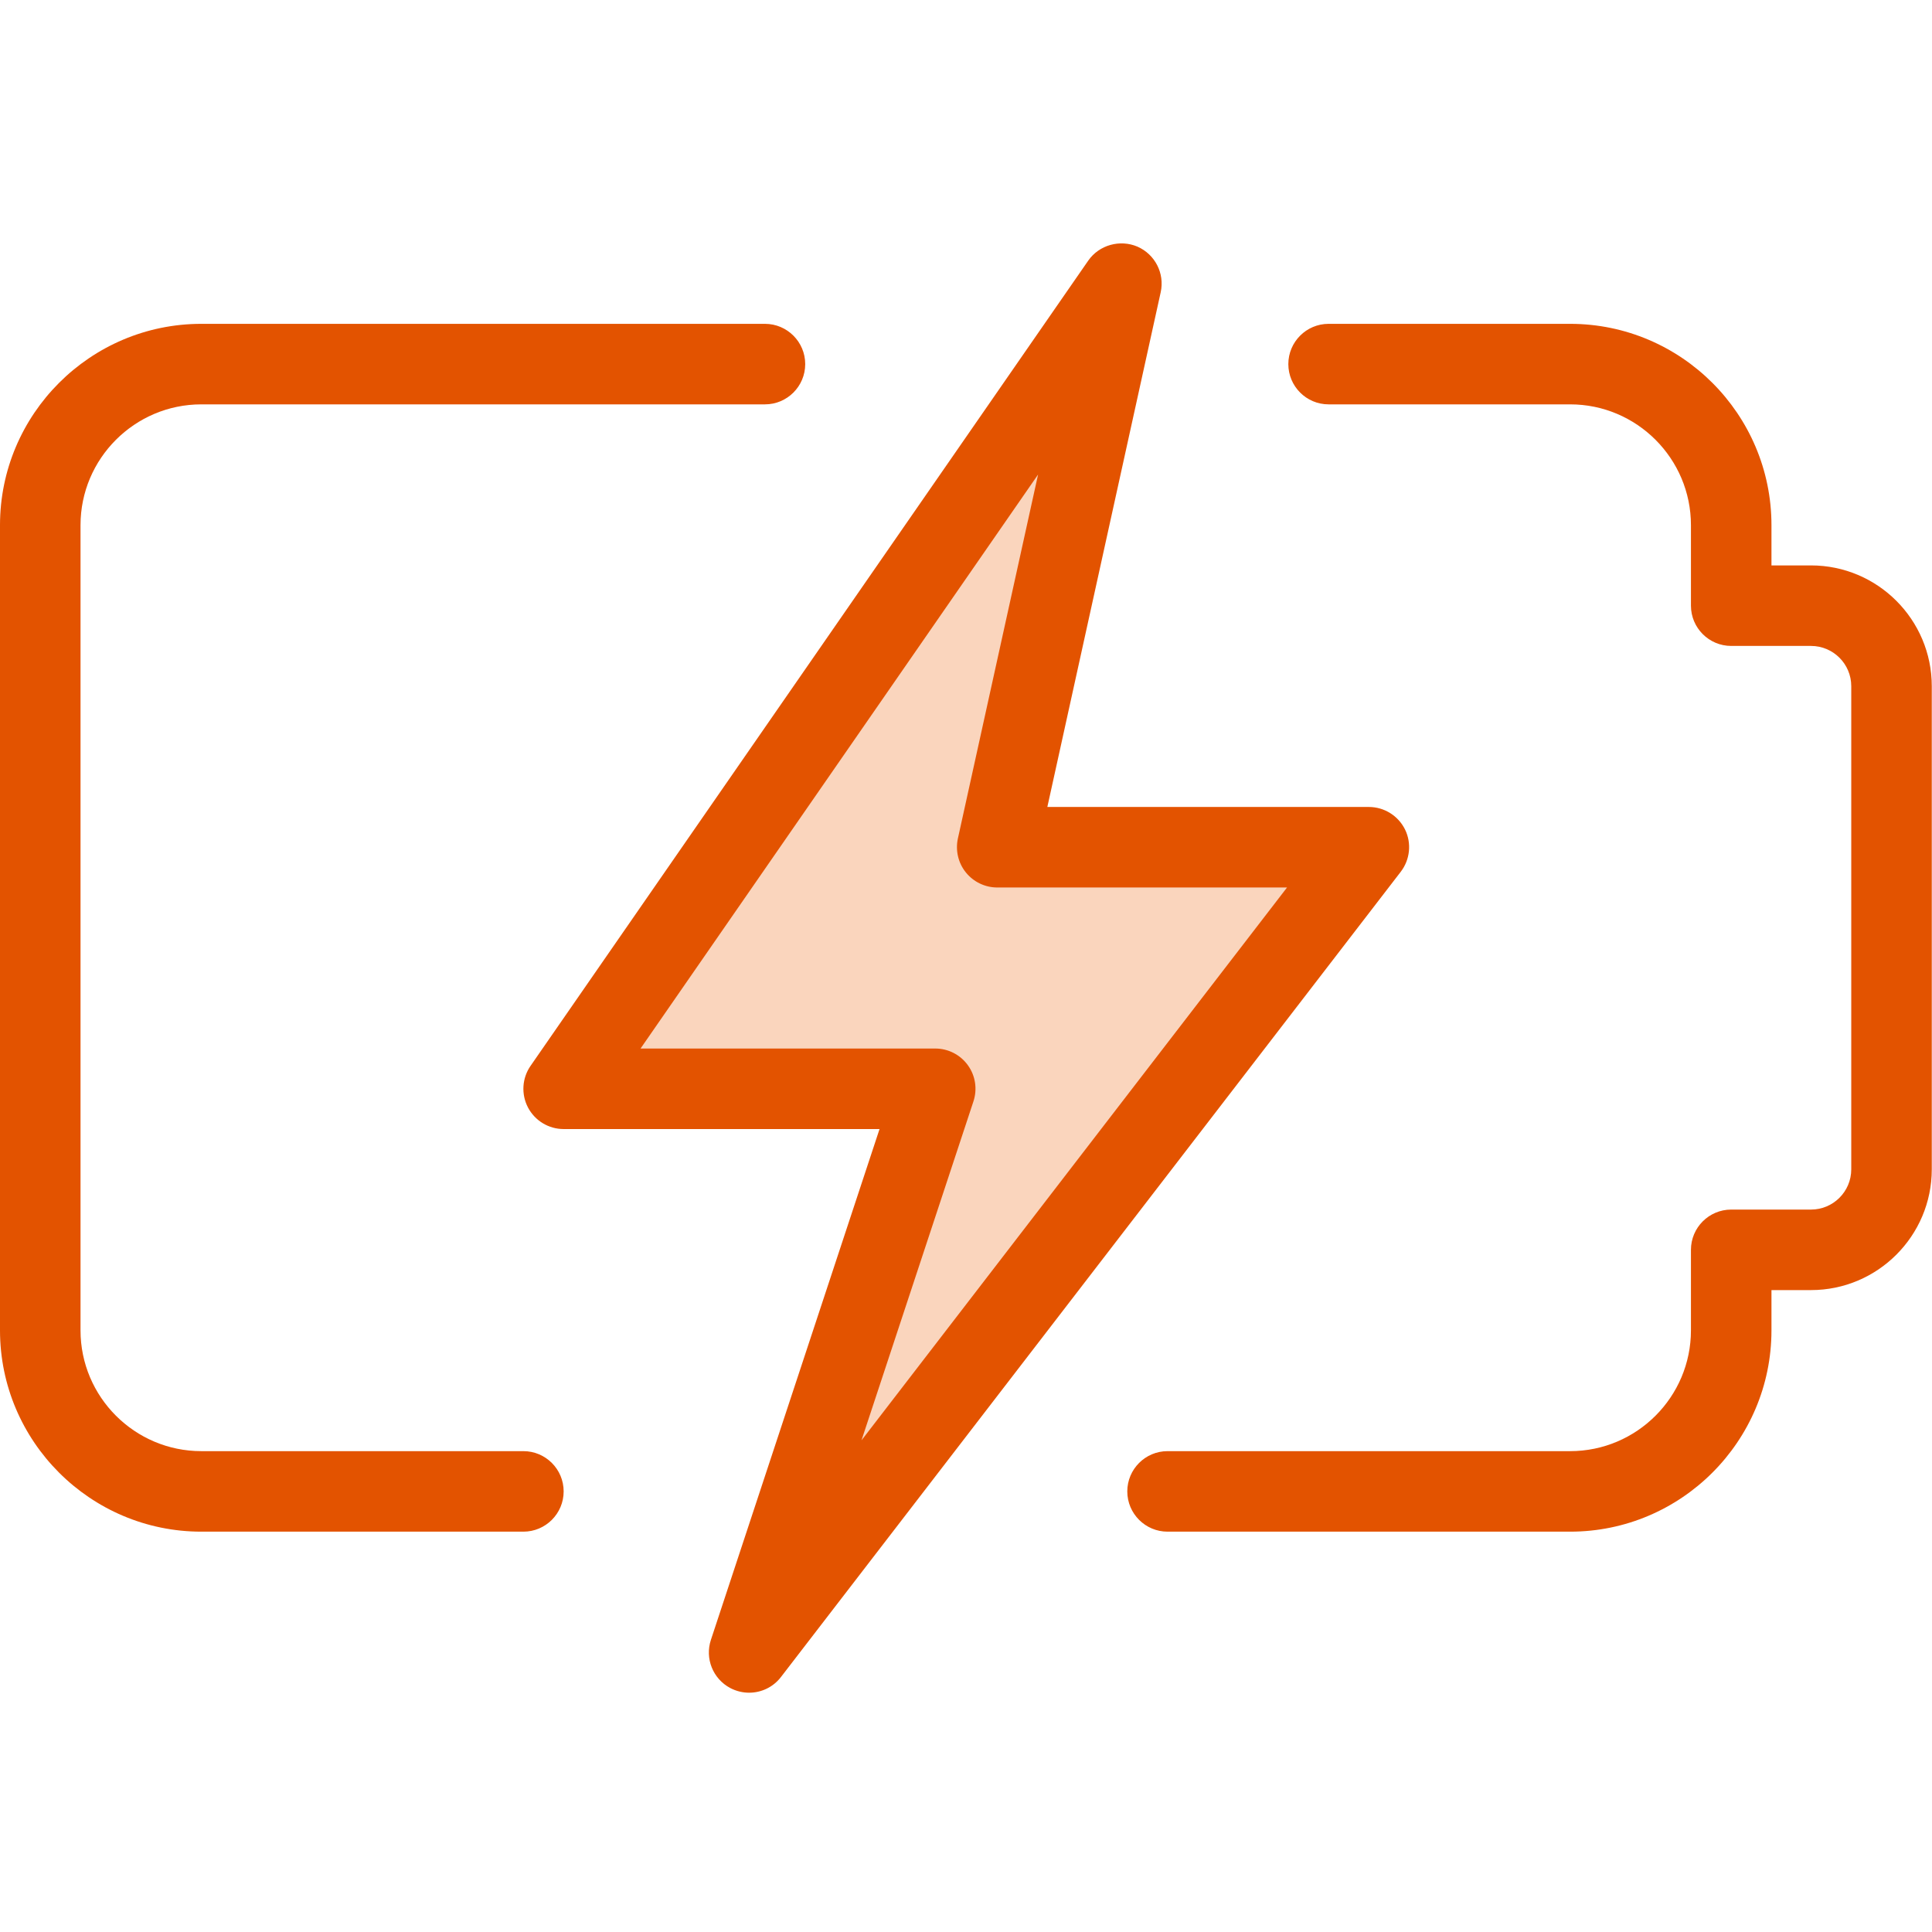
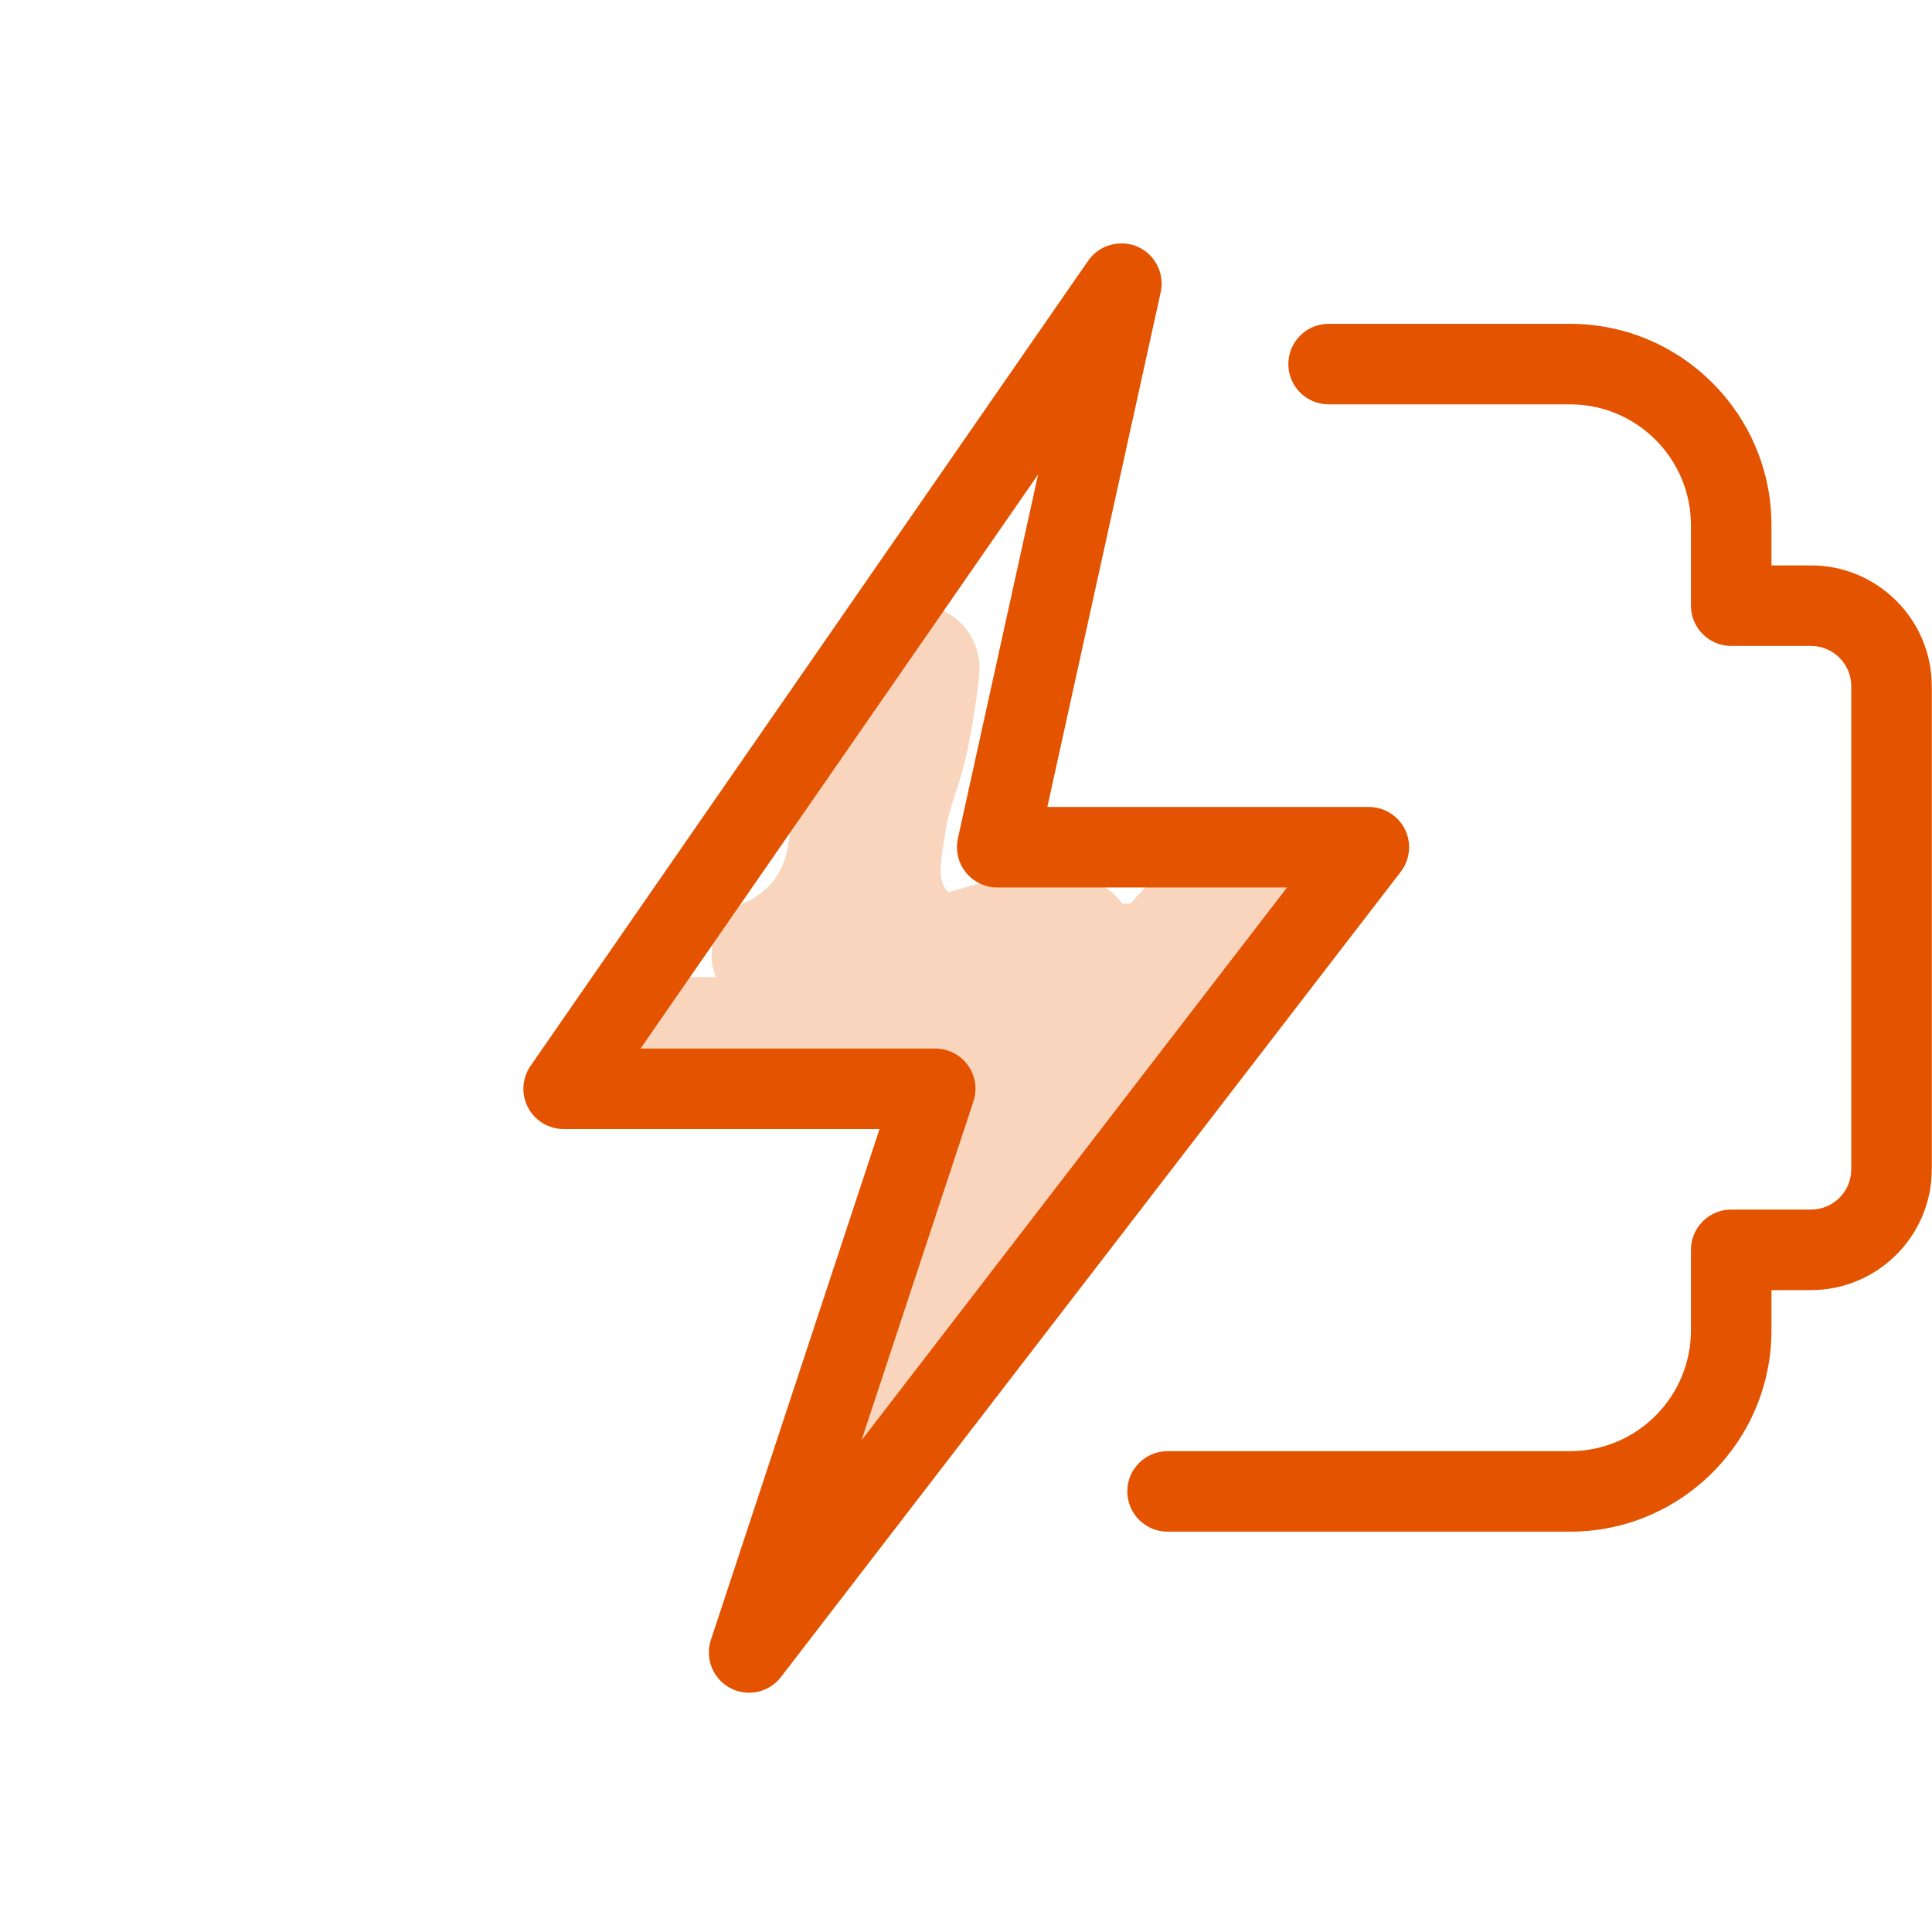
<svg xmlns="http://www.w3.org/2000/svg" width="1000" zoomAndPan="magnify" viewBox="0 0 750 750" height="1000" preserveAspectRatio="xMidYMid meet" version="1.0">
  <defs>
    <clipPath id="6fc8699f2b">
      <path d="M 315.41 380 L 450 380 L 450 569.113 L 315.41 569.113 Z M 315.41 380 " clip-rule="nonzero" />
    </clipPath>
    <clipPath id="3eb7921c52">
      <path d="M 318.676 544.426 C 342.523 510.824 352.352 490.426 359.926 478.648 C 365.25 470.324 369.676 464.102 374.699 458.023 C 379.051 452.773 384.148 449.102 387.898 444.148 C 391.574 439.352 394.125 434.023 396.977 428.773 C 399.824 423.449 402.074 417.602 405 412.273 C 407.926 407.102 412.426 401.477 414.449 397.352 C 415.727 394.801 415.949 392.773 416.852 390.824 C 417.676 389.023 418.5 387.449 419.699 386.102 C 420.824 384.676 422.324 383.398 423.898 382.5 C 425.398 381.523 427.199 380.852 429 380.477 C 430.801 380.023 432.676 379.949 434.477 380.102 C 436.273 380.324 438.148 380.852 439.801 381.602 C 441.449 382.352 443.102 383.398 444.375 384.676 C 445.727 385.949 446.852 387.449 447.75 389.023 C 448.574 390.676 449.176 392.477 449.477 394.273 C 449.773 396.074 449.773 398.023 449.551 399.75 C 449.25 401.551 448.648 403.426 447.75 405 C 446.926 406.648 445.801 408.148 444.449 409.426 C 443.102 410.625 441.523 411.75 439.875 412.5 C 438.227 413.25 436.426 413.773 434.551 414 C 432.75 414.227 430.875 414.074 429.074 413.699 C 427.273 413.324 425.477 412.648 423.977 411.676 C 422.398 410.773 420.898 409.5 419.773 408.148 C 418.574 406.727 417.602 405.074 416.926 403.426 C 416.25 401.699 415.801 399.824 415.727 398.023 C 415.574 396.227 415.801 394.273 416.25 392.551 C 416.773 390.824 417.602 389.023 418.574 387.523 C 419.625 386.023 420.898 384.602 422.324 383.551 C 423.824 382.426 425.477 381.523 427.199 380.926 C 428.926 380.324 430.875 380.023 432.676 380.023 C 434.477 380.023 436.352 380.324 438.074 380.926 C 439.801 381.449 441.523 382.352 442.949 383.477 C 444.449 384.602 445.727 385.949 446.773 387.449 C 447.824 388.949 448.648 390.75 449.102 392.477 C 449.625 394.199 449.773 396.148 449.699 397.949 C 449.625 399.75 449.398 401.023 448.574 403.352 C 446.852 408 441.75 417.449 438.301 423.301 C 435.449 428.176 432.148 431.625 429.676 436.199 C 427.051 440.926 425.773 446.176 423.074 451.125 C 420.074 456.676 416.102 462.824 412.352 467.773 C 408.977 472.199 405.375 475.949 401.699 479.699 C 398.176 483.375 394.051 485.852 390.75 490.051 C 386.773 495.074 384.148 502.352 380.324 508.5 C 376.273 515.023 370.648 522.074 366.977 528.148 C 363.977 533.023 362.324 537.375 359.551 541.801 C 356.625 546.227 352.727 550.727 349.801 554.551 C 347.25 557.773 345.148 561 342.75 563.324 C 340.875 565.199 338.773 566.926 336.977 567.824 C 335.773 568.5 334.875 568.801 333.449 568.949 C 331.5 569.176 328.426 569.176 326.176 568.5 C 323.852 567.75 321.523 566.398 319.875 564.676 C 318.227 563.023 316.801 560.699 316.125 558.375 C 315.375 556.125 315.227 553.426 315.676 551.102 C 316.125 548.773 318.676 544.426 318.676 544.426 " clip-rule="nonzero" />
    </clipPath>
    <clipPath id="1fe69867d3">
      <path d="M 240.383 379.059 L 410.82 379.059 L 410.82 504.965 L 240.383 504.965 Z M 240.383 379.059 " clip-rule="nonzero" />
    </clipPath>
    <clipPath id="8a09222afc">
      <path d="M 346.801 481.801 C 367.727 442.949 378.75 427.949 376.199 423.602 C 374.398 420.523 365.699 423.148 360.523 422.176 C 355.352 421.125 350.773 418.5 345.227 417.676 C 338.852 416.773 332.176 418.051 324.301 417.676 C 314.176 417.227 300.75 414.977 289.5 414.523 C 278.852 414 264.523 415.125 258.375 414.602 C 255.75 414.449 254.551 414.301 252.75 413.699 C 250.949 413.102 249.227 412.199 247.727 411.074 C 246.227 409.875 244.875 408.449 243.824 406.949 C 242.773 405.375 241.949 403.574 241.426 401.773 C 240.977 399.977 240.75 397.949 240.824 396.148 C 240.898 394.273 241.352 392.324 242.023 390.602 C 242.773 388.801 243.75 387.148 244.949 385.727 C 246.227 384.301 247.727 382.949 249.301 382.051 C 250.949 381.074 252.75 380.324 254.625 379.949 C 256.426 379.5 258.375 379.426 260.25 379.648 C 262.125 379.801 264.074 380.324 265.727 381.148 C 267.449 381.898 269.102 383.023 270.449 384.301 C 271.801 385.574 273 387.227 273.898 388.875 C 274.727 390.523 275.398 392.398 275.699 394.199 C 276 396.074 276 398.102 275.699 399.898 C 275.398 401.773 274.727 403.648 273.898 405.301 C 273 406.949 271.801 408.523 270.449 409.801 C 269.102 411.074 267.449 412.199 265.727 413.023 C 264 413.773 262.125 414.301 260.25 414.523 C 258.375 414.75 256.426 414.602 254.551 414.227 C 252.75 413.773 250.875 413.102 249.301 412.125 C 247.727 411.148 246.227 409.875 244.949 408.449 C 243.75 407.023 242.773 405.301 242.023 403.574 C 241.352 401.852 240.898 399.898 240.824 398.023 C 240.75 396.148 240.977 394.199 241.426 392.398 C 241.949 390.602 242.773 388.727 243.824 387.227 C 244.875 385.648 246.227 384.227 247.727 383.102 C 249.227 381.977 251.023 381 252.75 380.398 C 254.551 379.801 255.602 379.727 258.375 379.5 C 265.648 378.977 285.977 379.352 298.801 380.25 C 310.574 381.074 323.102 383.699 332.477 384.301 C 339.074 384.75 343.949 383.852 349.5 384.602 C 354.898 385.352 359.023 386.773 365.176 388.574 C 374.25 391.199 390.75 393.227 398.477 399.375 C 404.773 404.477 409.727 413.25 410.477 420 C 411.227 425.926 407.852 431.023 405.301 437.477 C 401.852 446.102 395.699 456.898 390.523 466.648 C 385.199 476.625 376.875 491.773 373.875 496.574 C 372.824 498.148 372.75 498.602 371.699 499.574 C 370.273 500.926 367.426 502.875 365.551 503.625 C 364.273 504.227 363.375 504.449 361.949 504.449 C 359.926 504.602 356.852 504.375 354.676 503.477 C 352.426 502.574 350.176 501 348.676 499.199 C 347.102 497.398 345.898 494.926 345.301 492.602 C 344.773 490.273 345.074 487.199 345.449 485.25 C 345.75 483.824 346.801 481.801 346.801 481.801 " clip-rule="nonzero" />
    </clipPath>
    <clipPath id="446abb5681">
      <path d="M 234 165 L 420.754 165 L 420.754 421.672 L 234 421.672 Z M 234 165 " clip-rule="nonzero" />
    </clipPath>
    <clipPath id="339b7cd123">
-       <path d="M 237.301 396.375 C 249.602 379.5 262.051 357.523 270.977 344.852 C 278.324 334.352 286.051 326.477 292.574 317.102 C 298.949 308.102 304.875 298.426 309.824 289.648 C 314.102 282.074 316.273 276.148 320.852 267.824 C 327.301 256.199 340.199 236.852 345.75 226.727 C 348.824 221.102 349.875 217.5 352.5 213.148 C 355.125 208.801 357.898 204.977 361.352 200.551 C 365.551 195.074 371.023 188.324 376.051 183.148 C 380.551 178.426 385.273 173.551 389.699 170.625 C 393.148 168.301 396.898 166.648 399.824 165.898 C 402 165.449 403.727 165.523 405.523 165.824 C 407.398 166.051 409.352 166.648 411 167.477 C 412.648 168.375 414.301 169.5 415.648 170.852 C 416.926 172.199 418.125 173.773 418.949 175.5 C 419.773 177.148 420.301 179.102 420.602 180.977 C 420.824 182.852 420.75 184.801 420.375 186.676 C 420 188.477 419.324 190.352 418.426 192 C 417.449 193.648 416.176 195.148 414.824 196.426 C 413.398 197.699 411.676 198.75 409.949 199.5 C 408.227 200.176 406.352 200.699 404.477 200.852 C 402.602 201 400.574 200.773 398.773 200.324 C 396.977 199.875 395.102 199.051 393.523 198.074 C 391.949 197.023 390.449 195.676 389.324 194.25 C 388.125 192.75 387.148 191.023 386.551 189.227 C 385.875 187.5 385.5 185.551 385.5 183.676 C 385.426 181.801 385.727 179.773 386.25 177.977 C 386.852 176.176 387.75 174.449 388.801 172.875 C 389.926 171.375 391.352 169.949 392.852 168.898 C 394.426 167.773 396.227 166.949 398.023 166.352 C 399.824 165.824 401.773 165.602 403.648 165.676 C 405.523 165.676 407.477 166.051 409.273 166.727 C 411 167.398 412.727 168.375 414.227 169.574 C 415.648 170.773 417 172.273 417.977 173.852 C 419.023 175.426 419.773 177.227 420.227 179.102 C 420.676 180.898 420.824 182.926 420.676 184.801 C 420.523 186.602 420 188.551 419.25 190.273 C 418.5 192 417.898 193.352 416.176 195.074 C 412.801 198.523 402.676 202.574 398.102 207.375 C 393.977 211.648 392.25 217.199 389.176 221.773 C 386.176 226.199 383.25 229.125 379.875 234.523 C 374.773 242.699 368.625 256.801 362.551 266.773 C 357.074 275.926 349.574 284.551 345.375 292.125 C 342.301 297.676 341.324 302.324 338.551 307.426 C 335.625 312.977 332.324 317.926 328.273 324 C 322.949 331.801 314.699 343.199 309.148 350.023 C 305.324 354.75 303 356.25 298.875 361.574 C 291.074 371.551 274.727 398.176 268.199 407.102 C 265.426 411 264.074 413.023 261.824 415.273 C 259.949 417.148 257.852 418.949 256.051 419.926 C 254.773 420.602 253.949 420.824 252.523 421.051 C 250.5 421.273 247.426 421.352 245.102 420.676 C 242.852 419.926 240.449 418.574 238.727 416.852 C 237 415.199 235.574 412.875 234.824 410.551 C 234.148 408.301 233.926 405.523 234.375 403.199 C 234.75 400.801 237.301 396.375 237.301 396.375 " clip-rule="nonzero" />
-     </clipPath>
+       </clipPath>
    <clipPath id="551061101e">
      <path d="M 357.09 167.562 L 516 167.562 L 516 368.844 L 357.09 368.844 Z M 357.09 167.562 " clip-rule="nonzero" />
    </clipPath>
    <clipPath id="37a240f1e9">
-       <path d="M 418.5 183.227 C 418.125 204.898 418.051 211.352 417 217.352 C 415.949 223.199 413.398 228.602 412.051 234.523 C 410.699 240.75 410.625 246.602 409.125 253.801 C 407.102 263.324 402.074 277.051 400.273 286.426 C 398.926 293.477 399 299.176 398.102 305.023 C 397.199 310.352 395.926 314.398 394.949 320.25 C 393.602 328.125 392.398 343.199 390.977 348.148 C 390.449 350.102 390.301 350.625 389.398 351.977 C 388.199 353.852 386.023 356.477 383.773 357.898 C 381.523 359.324 378.676 360.227 376.051 360.449 C 373.426 360.676 370.426 360.227 368.023 359.176 C 365.551 358.199 362.926 355.949 361.426 354.301 C 360.375 353.176 359.852 352.352 359.25 350.852 C 358.426 348.824 357.898 346.125 357.602 342.898 C 357.074 338.102 357.301 332.102 357.523 324.676 C 357.977 313.125 360.227 295.5 360.824 280.199 C 361.5 263.852 359.852 238.875 361.051 229.352 C 361.5 225.523 362.102 223.5 363 221.477 C 363.602 220.125 364.199 219.301 365.25 218.176 C 366.824 216.602 369.898 214.5 371.926 213.602 C 373.352 212.926 374.324 212.699 375.824 212.625 C 378.074 212.477 381.75 212.926 383.852 213.602 C 385.352 214.051 386.25 214.5 387.449 215.477 C 389.176 216.824 391.648 219.676 392.773 221.551 C 393.602 222.824 393.824 223.125 394.199 225.301 C 396.074 235.273 393.676 294.148 394.727 311.699 C 395.25 319.5 392.699 324.898 396.75 328.574 C 404.023 335.102 433.125 328.273 451.125 329.398 C 468.977 330.449 496.051 332.324 504.148 334.801 C 506.773 335.625 507.602 336.375 509.023 337.5 C 510.449 338.625 511.801 340.051 512.773 341.551 C 513.824 343.051 514.574 344.852 515.102 346.648 C 515.551 348.375 515.699 350.324 515.625 352.125 C 515.477 354 515.023 355.875 514.352 357.523 C 513.676 359.25 512.625 360.898 511.426 362.25 C 510.227 363.676 508.727 364.875 507.148 365.852 C 505.574 366.75 503.773 367.426 501.977 367.801 C 500.176 368.176 498.227 368.25 496.426 368.023 C 494.625 367.801 492.75 367.273 491.102 366.523 C 489.449 365.699 487.875 364.574 486.523 363.301 C 485.25 362.023 484.051 360.523 483.227 358.875 C 482.398 357.227 481.801 355.426 481.5 353.625 C 481.273 351.824 481.273 349.875 481.574 348.074 C 481.875 346.273 482.551 344.398 483.449 342.824 C 484.273 341.176 485.477 339.676 486.824 338.398 C 488.176 337.199 489.824 336.074 491.477 335.324 C 493.125 334.648 495 334.125 496.801 333.977 C 498.676 333.75 500.625 333.898 502.352 334.273 C 504.148 334.727 505.949 335.477 507.523 336.449 C 509.023 337.352 510.523 338.625 511.727 340.051 C 512.852 341.477 513.824 343.125 514.5 344.852 C 515.176 346.574 515.551 348.449 515.625 350.25 C 515.699 352.125 515.477 354.074 514.949 355.801 C 514.426 357.523 513.602 359.324 512.551 360.824 C 511.5 362.324 510.148 363.676 508.727 364.801 C 507.227 365.852 505.5 366.75 503.773 367.352 C 502.051 367.875 500.773 368.023 498.301 368.176 C 493.199 368.398 481.801 367.648 474.75 366.898 C 468.898 366.301 466.125 365.023 458.852 364.426 C 443.398 363.148 401.25 368.852 385.875 363.676 C 377.551 360.898 372.523 356.398 368.699 351 C 365.023 345.898 364.199 338.926 362.926 332.551 C 361.574 325.875 361.426 321 360.977 311.852 C 360.148 293.477 360.449 239.25 361.051 229.352 C 361.199 227.102 361.051 226.801 361.5 225.301 C 362.176 223.199 363.898 219.898 365.25 218.176 C 366.227 216.977 366.977 216.301 368.324 215.477 C 370.199 214.352 373.727 213 375.824 212.625 C 377.398 212.324 378.375 212.324 379.875 212.625 C 382.051 213 385.273 213.977 387.449 215.477 C 389.625 216.977 391.574 219.227 392.773 221.551 C 393.977 223.801 394.273 225.523 394.727 229.352 C 395.852 239.023 394.727 265.199 394.199 281.773 C 393.676 296.773 391.949 313.125 391.648 324.676 C 391.426 332.398 391.949 340.051 391.648 344.102 C 391.5 345.977 391.5 346.648 390.977 348.148 C 390.301 350.25 388.801 353.324 386.926 355.273 C 385.125 357.148 382.125 358.801 380.102 359.625 C 378.602 360.227 377.625 360.449 376.051 360.449 C 373.801 360.523 370.125 359.926 368.023 359.176 C 366.523 358.727 365.625 358.199 364.426 357.148 C 362.699 355.727 360.375 353.25 359.25 350.852 C 358.125 348.523 357.75 345.449 357.602 342.898 C 357.375 340.5 357.602 339.148 358.051 336 C 358.949 329.023 362.926 313.875 364.875 302.699 C 366.824 291.602 367.426 278.625 369.824 269.176 C 371.625 261.977 374.324 257.852 376.574 250.574 C 379.648 240.75 384.074 225.148 385.875 215.551 C 387.074 209.102 387.375 204.75 387.824 199.051 C 388.199 192.824 387.449 183.375 388.125 179.551 C 388.5 177.898 388.727 177.301 389.477 176.102 C 390.523 174.375 392.398 171.977 394.352 170.625 C 396.301 169.199 399.301 168.375 401.25 168 C 402.676 167.699 403.574 167.699 404.926 168 C 406.949 168.375 410.102 169.574 411.824 170.625 C 413.023 171.301 413.773 172.125 414.602 173.023 C 415.426 174 416.102 174.824 416.699 176.102 C 417.523 177.898 418.5 183.227 418.5 183.227 " clip-rule="nonzero" />
-     </clipPath>
+       </clipPath>
    <clipPath id="e897770d2b">
      <path d="M 420 335.406 L 513.895 335.406 L 513.895 440.207 L 420 440.207 Z M 420 335.406 " clip-rule="nonzero" />
    </clipPath>
    <clipPath id="6315f2b28d">
      <path d="M 512.023 358.426 C 494.852 391.949 492.676 395.25 489.602 399.602 C 486.227 404.176 483.375 408.375 478.426 413.477 C 471.074 421.125 457.727 437.176 448.273 439.5 C 441.602 441.148 433.574 438.602 429.074 435.074 C 424.801 431.699 422.699 424.875 421.273 419.551 C 420 414.523 420.676 409.5 420.602 403.875 C 420.523 397.273 419.699 389.023 421.125 382.426 C 422.477 376.426 424.875 371.398 428.102 365.773 C 432.074 359.023 439.574 349.273 444.148 345.074 C 446.625 342.75 448.426 341.551 450.898 340.648 C 453.375 339.824 456.824 339.75 459 339.898 C 460.574 340.051 461.699 340.5 462.898 341.023 C 464.176 341.551 465.301 342 466.5 343.051 C 468.148 344.398 470.551 346.875 471.676 349.273 C 472.801 351.602 473.477 354.523 473.398 357.148 C 473.324 359.773 471.523 361.875 471.227 364.949 C 470.773 369.449 472.949 377.699 472.273 381.602 C 471.898 383.852 471.074 385.125 470.023 386.699 C 469.051 388.199 467.773 389.625 466.352 390.75 C 464.852 391.875 463.199 392.773 461.477 393.449 C 459.75 394.051 457.875 394.352 456 394.426 C 454.199 394.426 452.324 394.199 450.602 393.602 C 448.801 393.074 447.074 392.176 445.648 391.125 C 444.148 390.074 442.801 388.648 441.75 387.148 C 440.699 385.648 439.875 383.926 439.352 382.199 C 438.824 380.477 438.602 378.523 438.676 376.727 C 438.75 374.926 439.125 372.977 439.727 371.324 C 440.398 369.602 441.375 367.875 442.5 366.523 C 443.625 365.102 445.125 363.824 446.625 362.852 C 448.199 361.875 450 361.125 451.727 360.676 C 453.523 360.301 455.477 360.148 457.273 360.301 C 459.074 360.449 460.949 360.977 462.602 361.727 C 464.324 362.398 465.898 363.449 467.25 364.727 C 468.602 365.926 469.801 367.5 470.699 369.074 C 471.602 370.648 472.199 372.449 472.574 374.25 C 472.875 376.051 472.875 378 472.648 379.801 C 472.352 381.602 471.824 383.477 471 385.051 C 470.176 386.699 468.977 388.273 467.699 389.551 C 466.426 390.824 464.852 391.949 463.199 392.699 C 461.551 393.523 459.676 394.051 457.875 394.273 C 456.074 394.5 454.125 394.426 452.324 394.051 C 450.602 393.75 448.727 393.074 447.148 392.102 C 445.574 391.199 444.074 390 442.875 388.648 C 441.676 387.227 440.699 385.648 439.949 383.926 C 439.273 382.273 438.824 381.074 438.676 378.523 C 438.301 372.602 439.051 354.301 441.75 348.375 C 443.102 345.301 445.051 343.875 447.301 342.449 C 449.477 341.023 452.773 340.125 454.949 339.824 C 456.449 339.602 457.648 339.75 459 339.898 C 460.352 340.125 461.551 340.352 462.898 341.023 C 464.926 342 467.773 343.801 469.426 345.824 C 471.148 347.852 472.426 351 473.023 353.102 C 473.398 354.602 473.551 355.574 473.398 357.148 C 473.176 359.324 472.727 362.102 471.227 364.949 C 468.977 369.301 462.148 374.25 459.227 379.5 C 456.375 384.602 455.398 390.148 453.75 395.852 C 452.102 402.074 453.074 413.625 449.398 415.5 C 446.176 417.227 434.625 411.977 434.324 409.426 C 434.102 406.648 445.5 403.273 449.926 399.449 C 453.977 395.852 456.75 391.5 459.977 387.301 C 463.273 382.949 466.648 378.602 469.574 373.648 C 472.727 368.25 475.051 361.801 478.051 356.176 C 480.977 350.773 483.977 343.875 487.125 340.574 C 489.148 338.398 491.477 337.273 493.273 336.449 C 494.625 335.926 495.676 335.773 496.949 335.699 C 498.148 335.551 499.273 335.477 500.625 335.773 C 502.648 336.148 505.574 337.125 507.523 338.477 C 509.477 339.898 511.273 342.375 512.324 344.102 C 513 345.375 513.301 346.199 513.523 347.625 C 513.898 349.574 513.824 353.023 513.375 354.977 C 513.148 356.398 512.023 358.426 512.023 358.426 " clip-rule="nonzero" />
    </clipPath>
    <clipPath id="1b0eda4c2d">
      <path d="M 276 234 L 499 234 L 499 430.879 L 276 430.879 Z M 276 234 " clip-rule="nonzero" />
    </clipPath>
    <clipPath id="c26b98b839">
      <path d="M 291.449 349.352 C 308.102 339.676 305.551 324.898 307.801 315.977 C 309.824 307.875 312.977 301.051 316.051 293.398 C 319.426 285.148 324.602 275.699 327.375 268.051 C 329.625 261.977 330.824 255.301 332.398 251.324 C 333.301 249 333.898 247.648 334.949 246 C 336 244.352 337.352 242.773 338.773 241.426 C 340.199 240.074 341.852 238.875 343.574 237.898 C 345.227 236.926 347.176 236.176 349.051 235.648 C 350.926 235.125 352.949 234.824 354.898 234.75 C 356.852 234.676 358.875 234.898 360.824 235.273 C 362.699 235.727 364.648 236.398 366.375 237.227 C 368.176 238.125 369.898 239.176 371.398 240.449 C 372.898 241.727 374.324 243.227 375.449 244.801 C 376.648 246.375 377.625 248.176 378.375 249.977 C 379.125 251.773 379.648 253.727 379.949 255.676 C 380.25 257.625 380.324 258.824 380.176 261.602 C 379.727 268.051 377.324 283.273 375.074 293.625 C 372.898 303.602 368.324 313.574 367.051 322.648 C 366 330.523 363.449 339.824 366.977 344.926 C 370.574 350.324 385.352 351.375 389.398 353.699 C 391.051 354.602 391.5 355.125 392.551 356.176 C 393.824 357.523 395.324 359.324 396.375 361.051 C 397.426 362.852 398.324 364.727 398.926 366.676 C 399.523 368.625 399.898 370.727 400.051 372.75 C 400.199 374.852 400.051 376.949 399.676 378.977 C 399.301 381 398.699 383.023 397.875 384.898 C 396.977 386.699 395.926 388.574 394.648 390.148 C 393.375 391.801 391.875 393.301 390.301 394.574 C 388.648 395.773 386.852 396.898 384.977 397.727 C 383.102 398.551 381.074 399.227 379.125 399.602 C 377.102 399.977 375 400.125 372.898 399.977 C 370.875 399.824 368.773 399.449 366.824 398.852 C 364.875 398.25 362.926 397.352 361.199 396.301 C 359.477 395.25 356.102 393 356.324 392.551 C 356.852 391.5 382.199 396.977 382.199 399.301 C 382.273 401.477 367.574 404.25 360 406.125 C 352.352 408 341.625 409.949 336.523 410.551 C 334.051 410.773 332.852 410.773 330.977 410.699 C 329.023 410.625 326.852 410.625 324.824 410.176 C 322.801 409.727 320.773 409.051 318.977 408.148 C 317.102 407.25 315.301 406.125 313.727 404.773 C 312.148 403.5 310.648 401.926 309.449 400.273 C 308.25 398.625 307.199 396.75 306.375 394.875 C 305.625 393 305.023 390.898 304.727 388.875 C 304.426 386.852 304.352 384.75 304.5 382.727 C 304.727 380.625 305.176 378.523 305.852 376.648 C 306.523 374.699 307.426 372.75 308.551 371.023 C 309.676 369.301 311.023 367.648 312.523 366.227 C 314.023 364.875 314.852 363.977 317.477 362.551 C 324.676 358.875 345.602 352.574 360.676 348.523 C 376.801 344.25 398.102 336.449 411.375 337.949 C 420.449 339 428.176 342.676 433.574 348.301 C 439.273 354.301 443.551 364.875 443.926 373.801 C 444.375 383.25 437.324 398.625 434.773 403.727 C 433.801 405.676 432.75 405.977 432.148 407.398 C 431.398 409.125 431.477 411.523 430.801 413.477 C 430.125 415.426 429.227 417.375 428.102 419.102 C 426.977 420.824 425.551 422.477 424.051 423.824 C 422.551 425.25 420.824 426.523 419.023 427.5 C 417.227 428.551 415.273 429.375 413.25 429.898 C 411.301 430.426 409.199 430.727 407.102 430.801 C 405.074 430.875 402.977 430.648 400.949 430.199 C 398.926 429.824 396.898 429.074 395.023 428.176 C 393.227 427.273 391.426 426.148 389.852 424.801 C 388.273 423.449 386.773 421.875 385.574 420.227 C 384.375 418.574 383.324 416.699 382.574 414.824 C 381.75 412.875 381.148 410.852 380.852 408.824 C 380.551 406.801 379.875 402.898 380.699 402.602 C 382.574 401.926 401.625 428.852 400.5 429.898 C 399.523 430.801 383.176 420.75 378.449 412.727 C 372.977 403.574 368.625 386.102 372.523 376.273 C 376.426 366.375 390.75 357.824 401.773 353.551 C 412.648 349.352 427.051 351.148 438.227 350.773 C 447.676 350.398 462.523 347.176 464.398 350.773 C 466.352 354.449 449.324 368.852 448.875 373.273 C 448.727 374.926 450.375 376.949 450.449 376.949 C 450.523 376.949 448.273 371.773 447.898 369.074 C 447.523 366.375 447.523 363.449 448.051 360.75 C 448.5 358.051 449.477 355.352 450.75 352.949 C 452.102 350.551 453.898 348.227 455.926 346.426 C 457.875 344.551 460.352 342.977 462.824 341.852 C 465.301 340.727 468.148 339.977 470.852 339.75 C 473.551 339.449 476.477 339.676 479.176 340.273 C 481.801 340.949 484.5 342.074 486.824 343.5 C 489.148 344.926 491.324 346.875 493.051 348.977 C 494.773 351.074 496.273 353.551 497.25 356.102 C 498.227 358.648 498.824 361.5 498.898 364.273 C 499.051 366.977 498.676 369.898 497.926 372.523 C 497.102 375.074 495.824 377.699 494.324 379.949 C 492.75 382.199 490.727 384.301 488.477 385.949 C 486.301 387.523 483.676 388.875 481.125 389.699 C 478.5 390.523 475.648 390.977 472.875 390.898 C 470.176 390.898 467.324 390.375 464.699 389.477 C 462.148 388.574 459.602 387.148 457.426 385.5 C 455.324 383.773 453.301 381.602 451.801 379.352 C 450.301 377.102 449.176 374.398 448.426 371.773 C 447.75 369.148 447.523 366.227 447.676 363.523 C 447.898 360.75 448.5 357.977 449.551 355.426 C 450.602 352.875 452.176 350.398 453.977 348.375 C 455.773 346.352 458.023 344.477 460.352 343.125 C 462.75 341.699 465.449 340.648 468.148 340.125 C 470.773 339.602 473.699 339.449 476.398 339.824 C 479.102 340.125 481.949 340.949 484.352 342.148 C 486.824 343.352 489.227 345 491.176 346.875 C 493.125 348.824 495.074 350.25 496.125 353.551 C 498.227 360.148 500.625 377.926 495.676 385.949 C 490.5 394.199 474.75 399.227 464.699 401.773 C 456.074 403.949 448.125 401.699 439.352 402.148 C 429.898 402.676 414.449 409.199 409.727 404.852 C 405.375 400.875 406.875 380.852 409.727 379.801 C 413.176 378.602 430.648 401.25 432.148 407.398 C 432.75 409.949 431.477 411.523 430.801 413.477 C 430.125 415.426 429.227 417.375 428.102 419.102 C 426.977 420.824 425.551 422.477 424.051 423.824 C 422.551 425.25 420.824 426.523 419.023 427.5 C 417.227 428.551 415.273 429.375 413.324 429.898 C 411.301 430.426 409.199 430.727 407.102 430.801 C 405.074 430.875 402.977 430.648 400.949 430.199 C 398.926 429.824 396.898 429.074 395.023 428.176 C 393.227 427.273 391.426 426.148 389.852 424.801 C 388.273 423.449 386.773 421.949 385.574 420.227 C 384.375 418.574 383.324 416.699 382.574 414.824 C 381.75 412.949 381.148 411.148 380.852 408.824 C 380.551 405.676 380.25 402 381.301 397.574 C 382.875 390.75 387.523 373.273 392.551 372.301 C 397.273 371.477 411.449 385.199 410.176 389.773 C 408.148 396.676 369.824 398.102 355.273 402.301 C 345.449 405.074 336.449 410.023 330.977 410.699 C 328.273 411.074 326.852 410.625 324.824 410.176 C 322.801 409.727 320.773 409.051 318.977 408.148 C 317.102 407.25 315.301 406.125 313.727 404.773 C 312.148 403.5 310.727 401.926 309.449 400.273 C 308.25 398.625 307.199 396.75 306.375 394.875 C 305.625 393 305.023 390.898 304.727 388.875 C 304.426 386.852 304.352 384.75 304.5 382.727 C 304.727 380.625 305.176 378.602 305.852 376.648 C 306.523 374.699 307.426 372.75 308.551 371.023 C 309.676 369.301 311.023 367.648 312.523 366.301 C 314.023 364.875 315.676 363.602 317.477 362.551 C 319.273 361.574 320.926 360.75 323.25 360.227 C 326.324 359.398 330.148 359.852 334.574 359.176 C 340.949 358.125 349.352 354.75 357.977 354.074 C 368.324 353.324 387 353.324 392.551 356.176 C 394.875 357.449 395.324 359.324 396.375 361.051 C 397.426 362.852 398.324 364.727 398.926 366.676 C 399.523 368.625 399.898 370.727 400.051 372.75 C 400.199 374.852 400.051 376.949 399.676 378.977 C 399.301 381 398.699 383.023 397.875 384.898 C 396.977 386.699 395.926 388.574 394.648 390.148 C 393.375 391.801 391.875 393.301 390.301 394.5 C 388.648 395.773 386.852 396.898 384.977 397.727 C 383.102 398.551 381.074 399.227 379.125 399.602 C 377.102 399.977 375 400.125 372.898 399.977 C 370.875 399.824 368.773 399.449 366.824 398.852 C 364.875 398.25 362.926 397.426 361.199 396.301 C 359.477 395.25 358.574 393.824 356.324 392.551 C 352.199 390.074 343.125 388.875 337.352 384.602 C 330.602 379.648 322.801 371.773 319.352 363.301 C 315.602 354.074 316.426 340.949 316.875 330.602 C 317.324 321.227 319.727 312.375 321.523 303.898 C 323.176 295.949 325.426 289.273 327.074 281.176 C 329.023 271.949 330.449 257.176 332.398 251.324 C 333.227 248.773 333.898 247.648 334.949 246 C 336 244.352 337.352 242.773 338.773 241.426 C 340.199 240.074 341.852 238.875 343.574 237.898 C 345.227 236.926 347.102 236.176 349.051 235.648 C 350.926 235.125 352.949 234.824 354.898 234.75 C 356.852 234.676 358.875 234.898 360.824 235.273 C 362.699 235.727 364.648 236.398 366.375 237.227 C 368.176 238.125 369.898 239.176 371.398 240.449 C 372.898 241.727 374.324 243.227 375.449 244.801 C 376.648 246.375 377.625 248.102 378.375 249.977 C 379.125 251.773 379.648 253.727 379.949 255.676 C 380.25 257.625 380.324 259.648 380.176 261.602 C 379.949 263.551 379.5 265.051 378.898 267.375 C 377.926 270.977 376.574 275.176 374.324 281.023 C 370.125 291.898 358.801 314.398 354.227 327.148 C 351.148 335.699 350.551 341.699 348 349.273 C 345.227 357.375 343.125 367.574 338.023 374.176 C 333.301 380.25 325.727 384.602 319.199 387.824 C 313.352 390.75 305.398 392.699 301.051 393.301 C 298.801 393.602 297.375 393.449 295.648 393.148 C 293.852 392.926 292.051 392.398 290.324 391.727 C 288.676 391.051 287.023 390.148 285.602 389.102 C 284.102 387.977 282.75 386.699 281.551 385.352 C 280.426 383.926 279.375 382.426 278.625 380.773 C 277.801 379.125 277.199 377.398 276.75 375.602 C 276.375 373.875 276.227 372 276.301 370.199 C 276.301 368.324 276.602 366.523 277.051 364.727 C 277.574 363 278.25 361.273 279.148 359.699 C 280.051 358.125 281.102 356.625 282.375 355.273 C 283.574 353.926 285 352.727 286.574 351.75 C 288.074 350.773 291.449 349.352 291.449 349.352 " clip-rule="nonzero" />
    </clipPath>
    <clipPath id="6d53a75e97">
      <path d="M 203 94 L 548 94 L 548 657.562 L 203 657.562 Z M 203 94 " clip-rule="nonzero" />
    </clipPath>
  </defs>
-   <rect x="-75" width="900" fill="#ffffff" y="-75" height="900" fill-opacity="1" />
-   <rect x="-75" width="900" fill="#ffffff" y="-75" height="900" fill-opacity="1" />
  <g clip-path="url(#6fc8699f2b)">
    <g clip-path="url(#3eb7921c52)">
-       <path fill="#fad5bd" d="M 312.676 377.023 L 452.773 377.023 L 452.773 571.852 L 312.676 571.852 Z M 312.676 377.023 " fill-opacity="1" fill-rule="nonzero" />
+       <path fill="#fad5bd" d="M 312.676 377.023 L 452.773 377.023 L 452.773 571.852 L 312.676 571.852 Z " fill-opacity="1" fill-rule="nonzero" />
    </g>
  </g>
  <g clip-path="url(#1fe69867d3)">
    <g clip-path="url(#8a09222afc)">
      <path fill="#fad5bd" d="M 237.824 376.5 L 413.379 376.5 L 413.379 507.523 L 237.824 507.523 Z M 237.824 376.5 " fill-opacity="1" fill-rule="nonzero" />
    </g>
  </g>
  <g clip-path="url(#446abb5681)">
    <g clip-path="url(#339b7cd123)">
      <path fill="#fad5bd" d="M 231.375 162.676 L 423.75 162.676 L 423.75 423.914 L 231.375 423.914 Z M 231.375 162.676 " fill-opacity="1" fill-rule="nonzero" />
    </g>
  </g>
  <g clip-path="url(#551061101e)">
    <g clip-path="url(#37a240f1e9)">
      <path fill="#fad5bd" d="M 354.523 165 L 518.625 165 L 518.625 371.406 L 354.523 371.406 Z M 354.523 165 " fill-opacity="1" fill-rule="nonzero" />
    </g>
  </g>
  <g clip-path="url(#e897770d2b)">
    <g clip-path="url(#6315f2b28d)">
      <path fill="#fad5bd" d="M 417.602 332.699 L 516.602 332.699 L 516.602 442.527 L 417.602 442.527 Z M 417.602 332.699 " fill-opacity="1" fill-rule="nonzero" />
    </g>
  </g>
  <g clip-path="url(#1b0eda4c2d)">
    <g clip-path="url(#c26b98b839)">
      <path fill="#fad5bd" d="M 273.301 231.75 L 501.625 231.75 L 501.625 433.875 L 273.301 433.875 Z M 273.301 231.75 " fill-opacity="1" fill-rule="nonzero" />
    </g>
  </g>
  <path fill="#e35300" d="M 609.535 594.59 L 453.242 594.59 C 444.621 594.59 437.613 587.582 437.613 578.961 C 437.613 570.336 444.621 563.332 453.242 563.332 L 609.535 563.332 C 635.383 563.332 656.422 542.289 656.422 516.441 L 656.422 485.184 C 656.422 476.562 663.426 469.555 672.051 469.555 L 703.027 469.555 C 711.656 469.555 718.656 462.551 718.656 453.926 L 718.656 266.379 C 718.656 257.754 711.656 250.75 703.027 250.75 L 672.051 250.75 C 663.426 250.75 656.422 243.742 656.422 235.121 L 656.422 203.863 C 656.422 178.016 635.383 156.973 609.535 156.973 L 515.758 156.973 C 507.137 156.973 500.129 149.969 500.129 141.344 C 500.129 132.723 507.137 125.715 515.758 125.715 L 609.535 125.715 C 652.605 125.715 687.68 160.789 687.68 203.863 L 687.68 219.492 L 703.027 219.492 C 728.879 219.492 749.914 240.531 749.914 266.379 L 749.914 453.926 C 749.914 479.773 728.879 500.812 703.027 500.812 L 687.68 500.812 L 687.68 516.441 C 687.68 559.516 652.605 594.59 609.535 594.59 Z M 609.535 594.59 " fill-opacity="1" fill-rule="nonzero" />
-   <path fill="#e35300" d="M 203.18 594.59 L 78.145 594.59 C 35.074 594.59 0 559.516 0 516.441 L 0 203.863 C 0 160.789 35.074 125.715 78.145 125.715 L 296.953 125.715 C 305.574 125.715 312.582 132.723 312.582 141.344 C 312.582 149.969 305.574 156.973 296.953 156.973 L 78.145 156.973 C 52.297 156.973 31.258 178.016 31.258 203.863 L 31.258 516.441 C 31.258 542.289 52.297 563.332 78.145 563.332 L 203.18 563.332 C 211.801 563.332 218.809 570.336 218.809 578.961 C 218.809 587.582 211.801 594.59 203.18 594.59 Z M 203.18 594.59 " fill-opacity="1" fill-rule="nonzero" />
  <g clip-path="url(#6d53a75e97)">
    <path fill="#e35300" d="M 290.793 657.105 C 288.328 657.105 285.797 656.508 283.484 655.289 C 276.758 651.723 273.57 643.82 275.98 636.57 L 341.438 438.297 L 218.809 438.297 C 212.992 438.297 207.68 435.078 204.957 429.918 C 202.27 424.758 202.645 418.539 205.965 413.762 L 422.449 101.18 C 426.699 95.055 434.797 92.863 441.551 95.742 C 448.398 98.738 452.184 106.148 450.586 113.43 L 406.578 313.266 L 531.387 313.266 C 537.324 313.266 542.766 316.637 545.422 321.988 C 548.047 327.328 547.391 333.711 543.766 338.426 L 303.172 651.008 C 300.141 654.977 295.52 657.105 290.793 657.105 Z M 248.66 407.039 L 363.062 407.039 C 368.094 407.039 372.785 409.445 375.723 413.512 C 378.66 417.57 379.469 422.789 377.883 427.574 L 334.43 559.141 L 499.625 344.523 L 387.133 344.523 C 382.41 344.523 377.914 342.363 374.945 338.676 C 371.969 334.992 370.848 330.145 371.848 325.52 L 402.984 184.203 Z M 248.66 407.039 " fill-opacity="1" fill-rule="nonzero" />
  </g>
</svg>